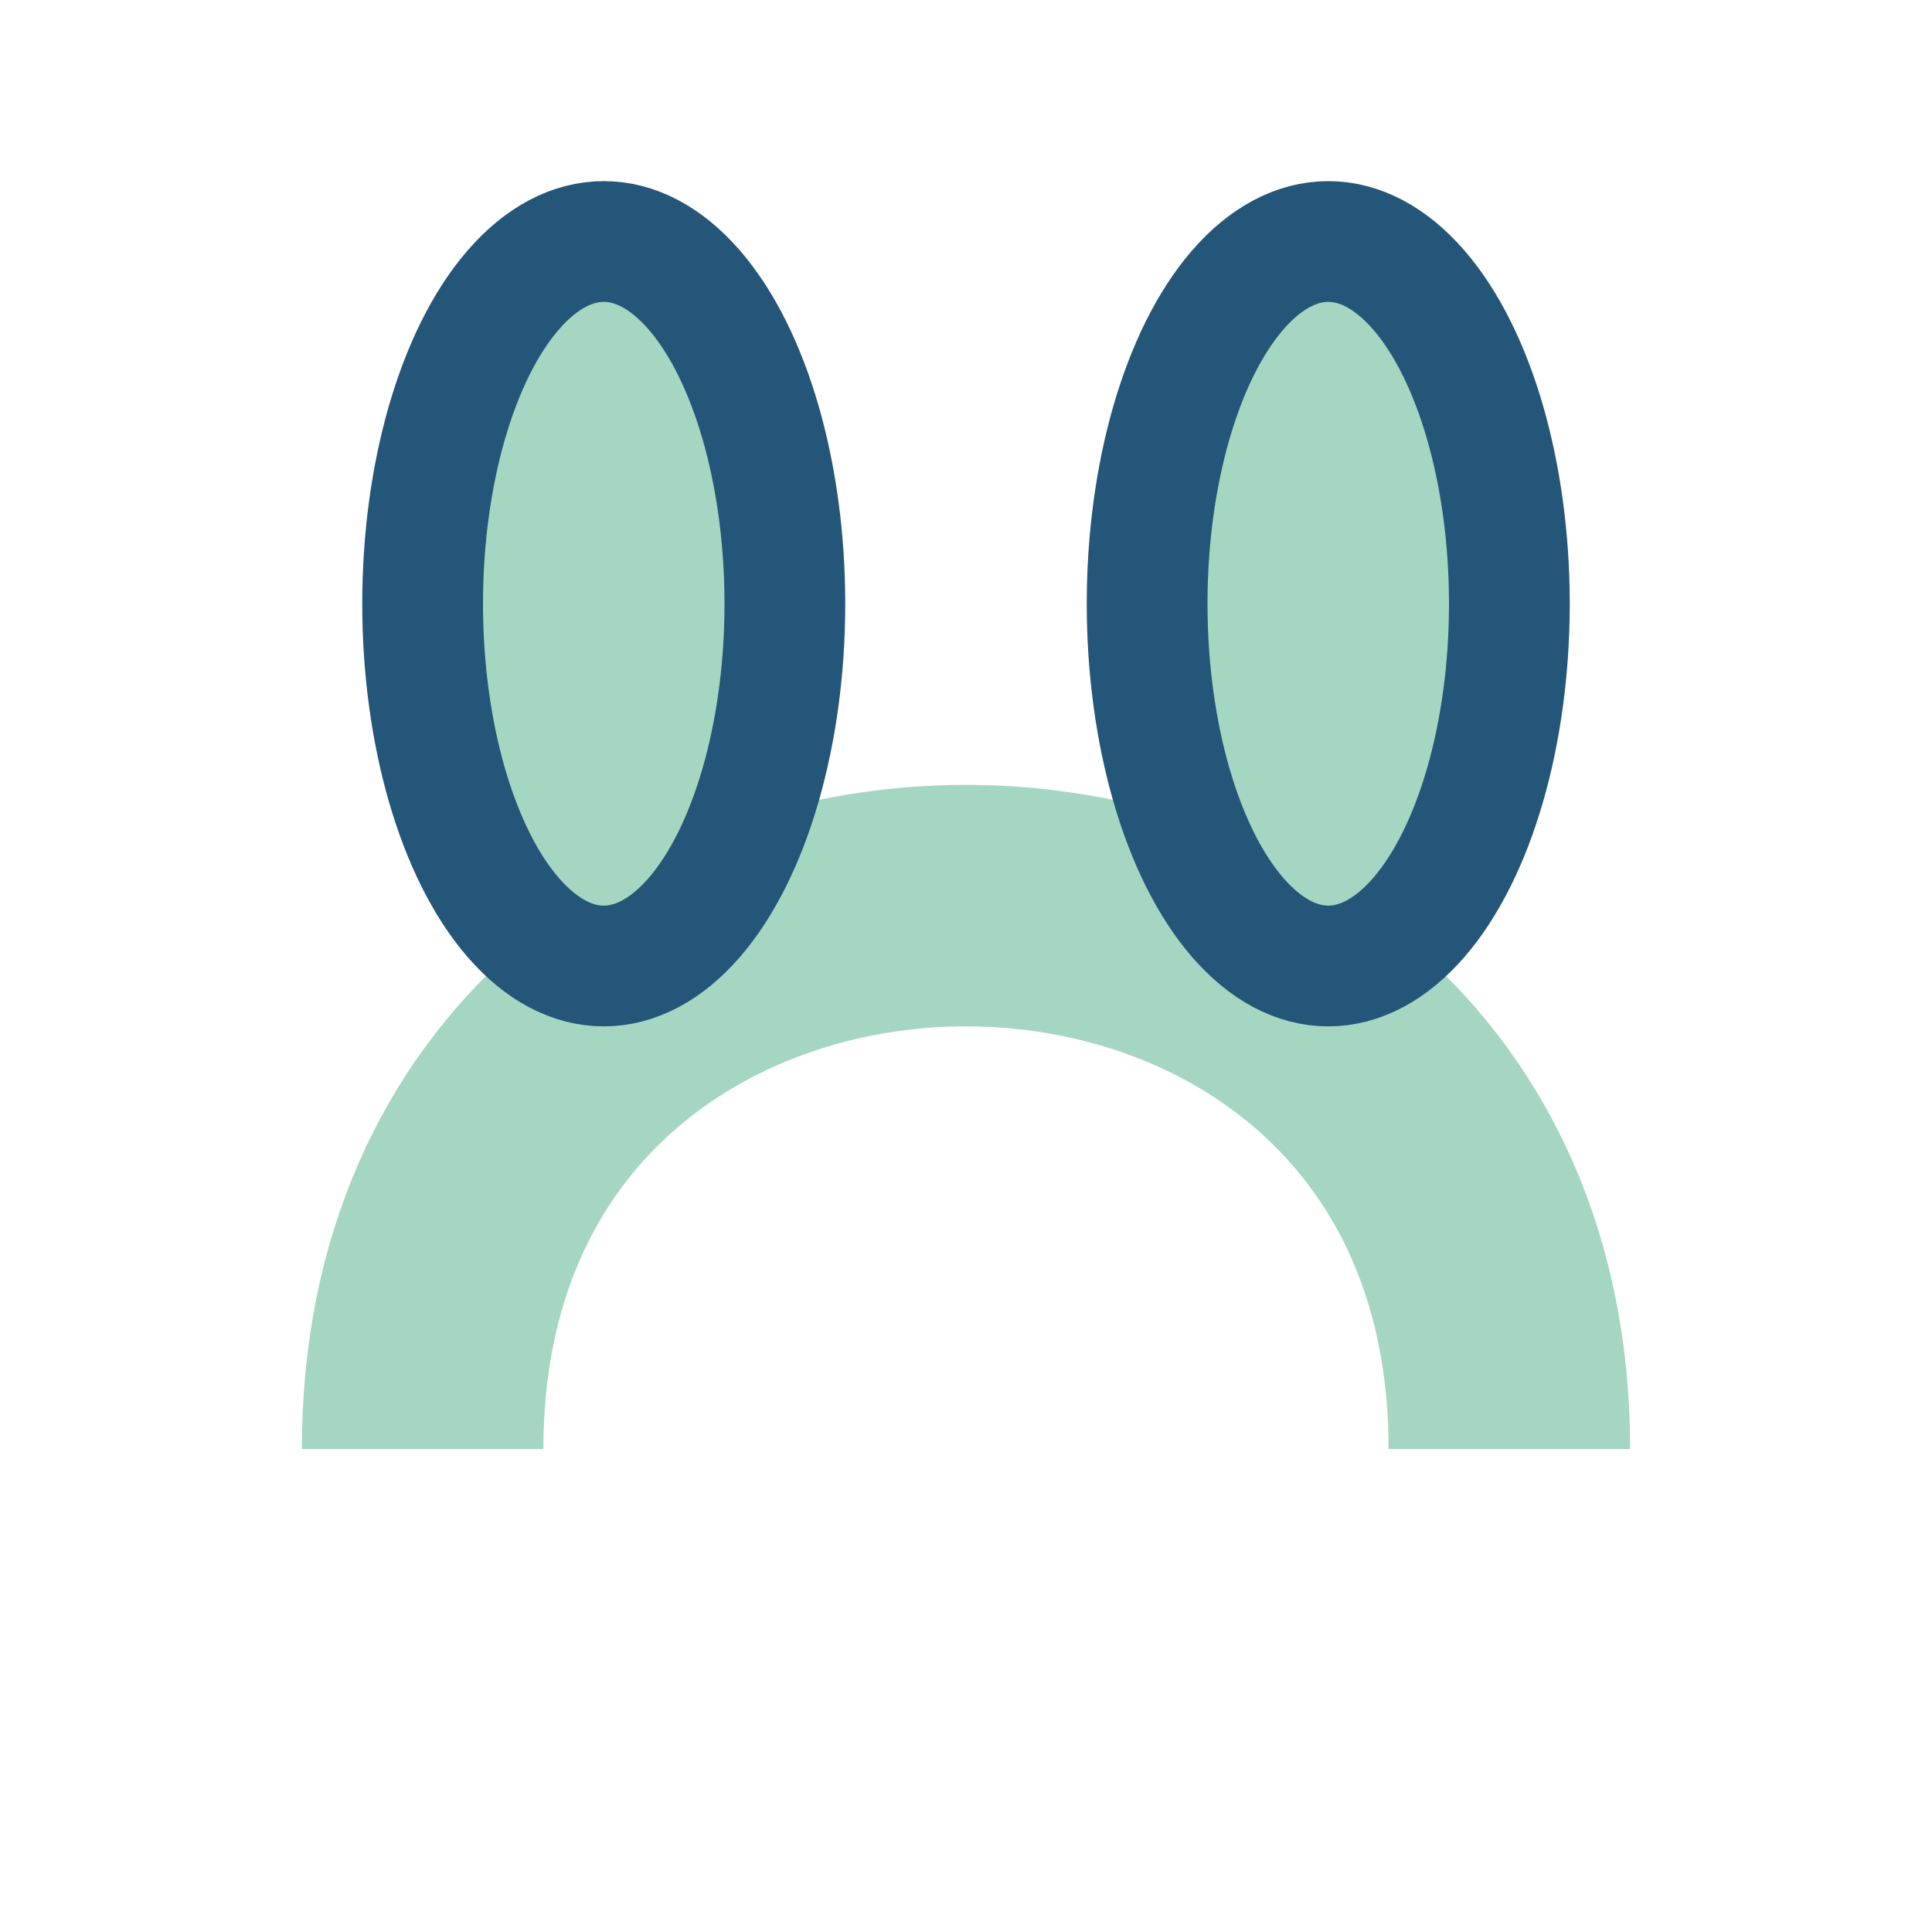
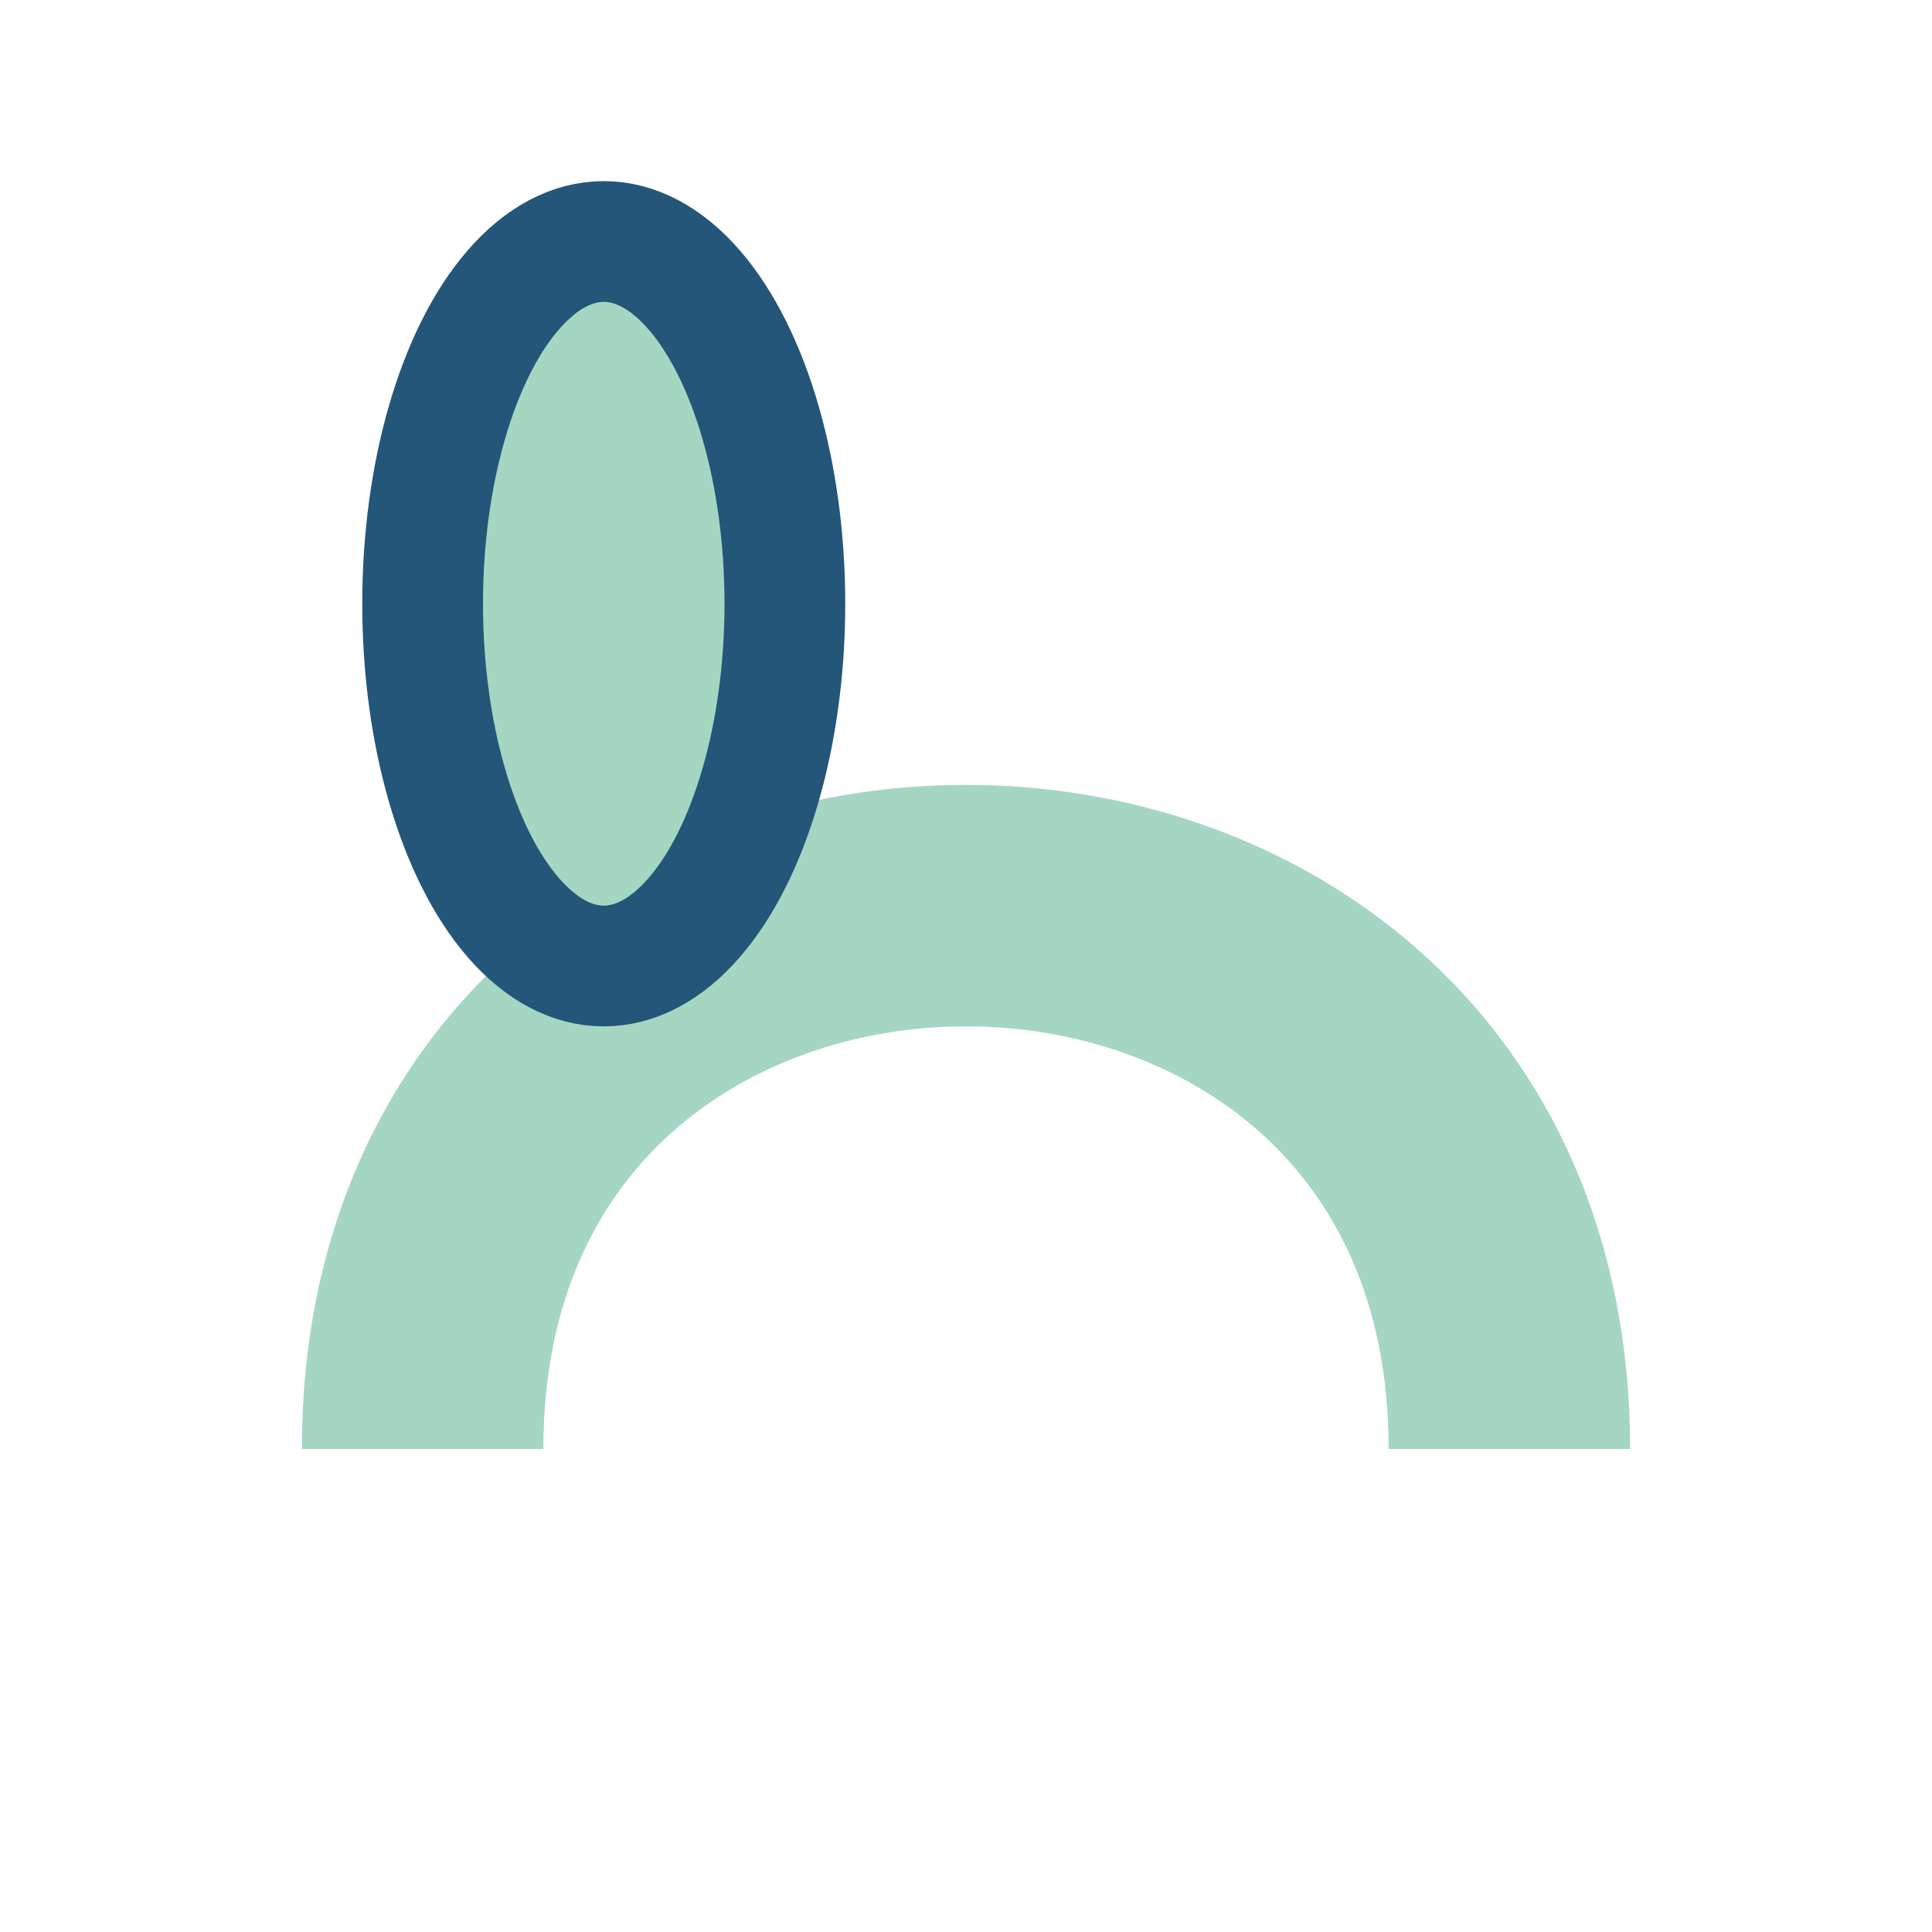
<svg xmlns="http://www.w3.org/2000/svg" width="32" height="32" viewBox="0 0 32 32">
  <path d="M7 24c0-12 18-12 18 0" fill="none" stroke="#A5D6C1" stroke-width="4" />
  <ellipse cx="10" cy="10" rx="3" ry="6" fill="#A5D6C1" stroke="#245679" stroke-width="2" />
-   <ellipse cx="22" cy="10" rx="3" ry="6" fill="#A5D6C1" stroke="#245679" stroke-width="2" />
</svg>